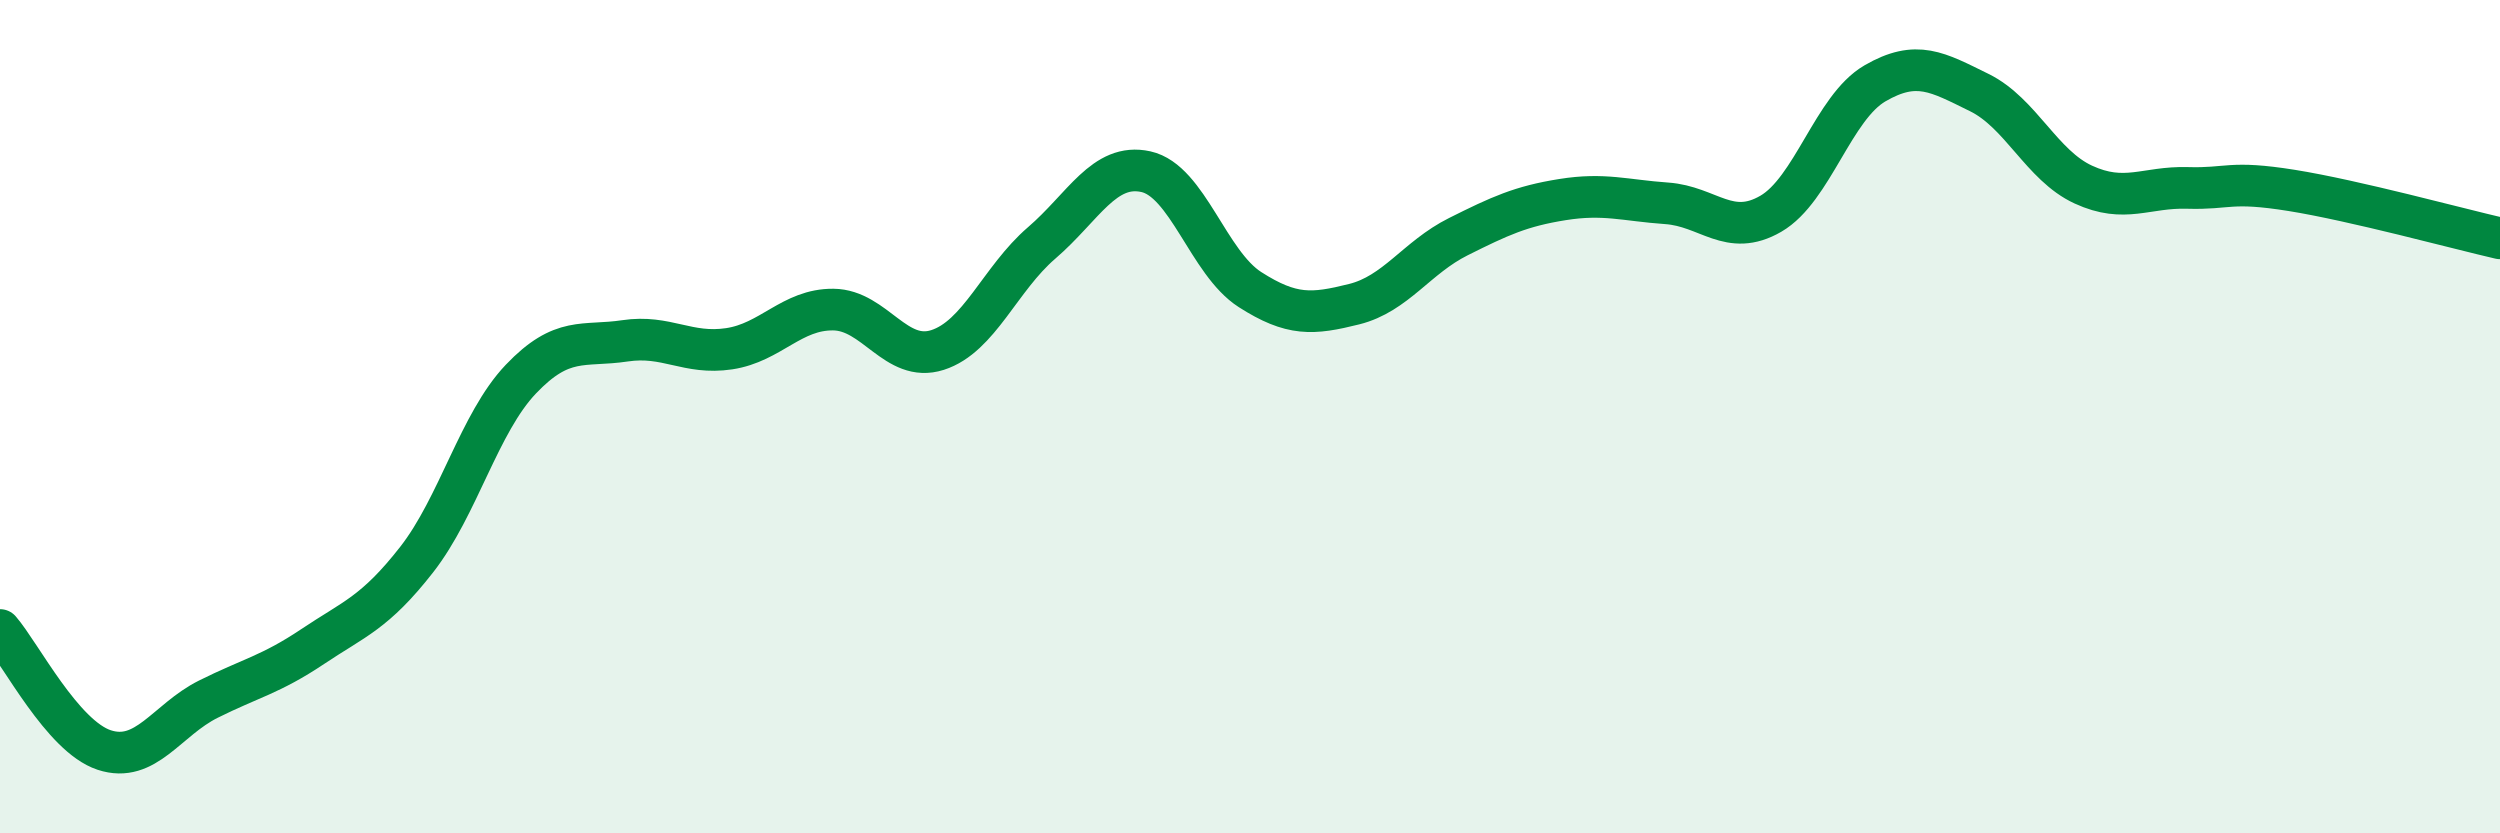
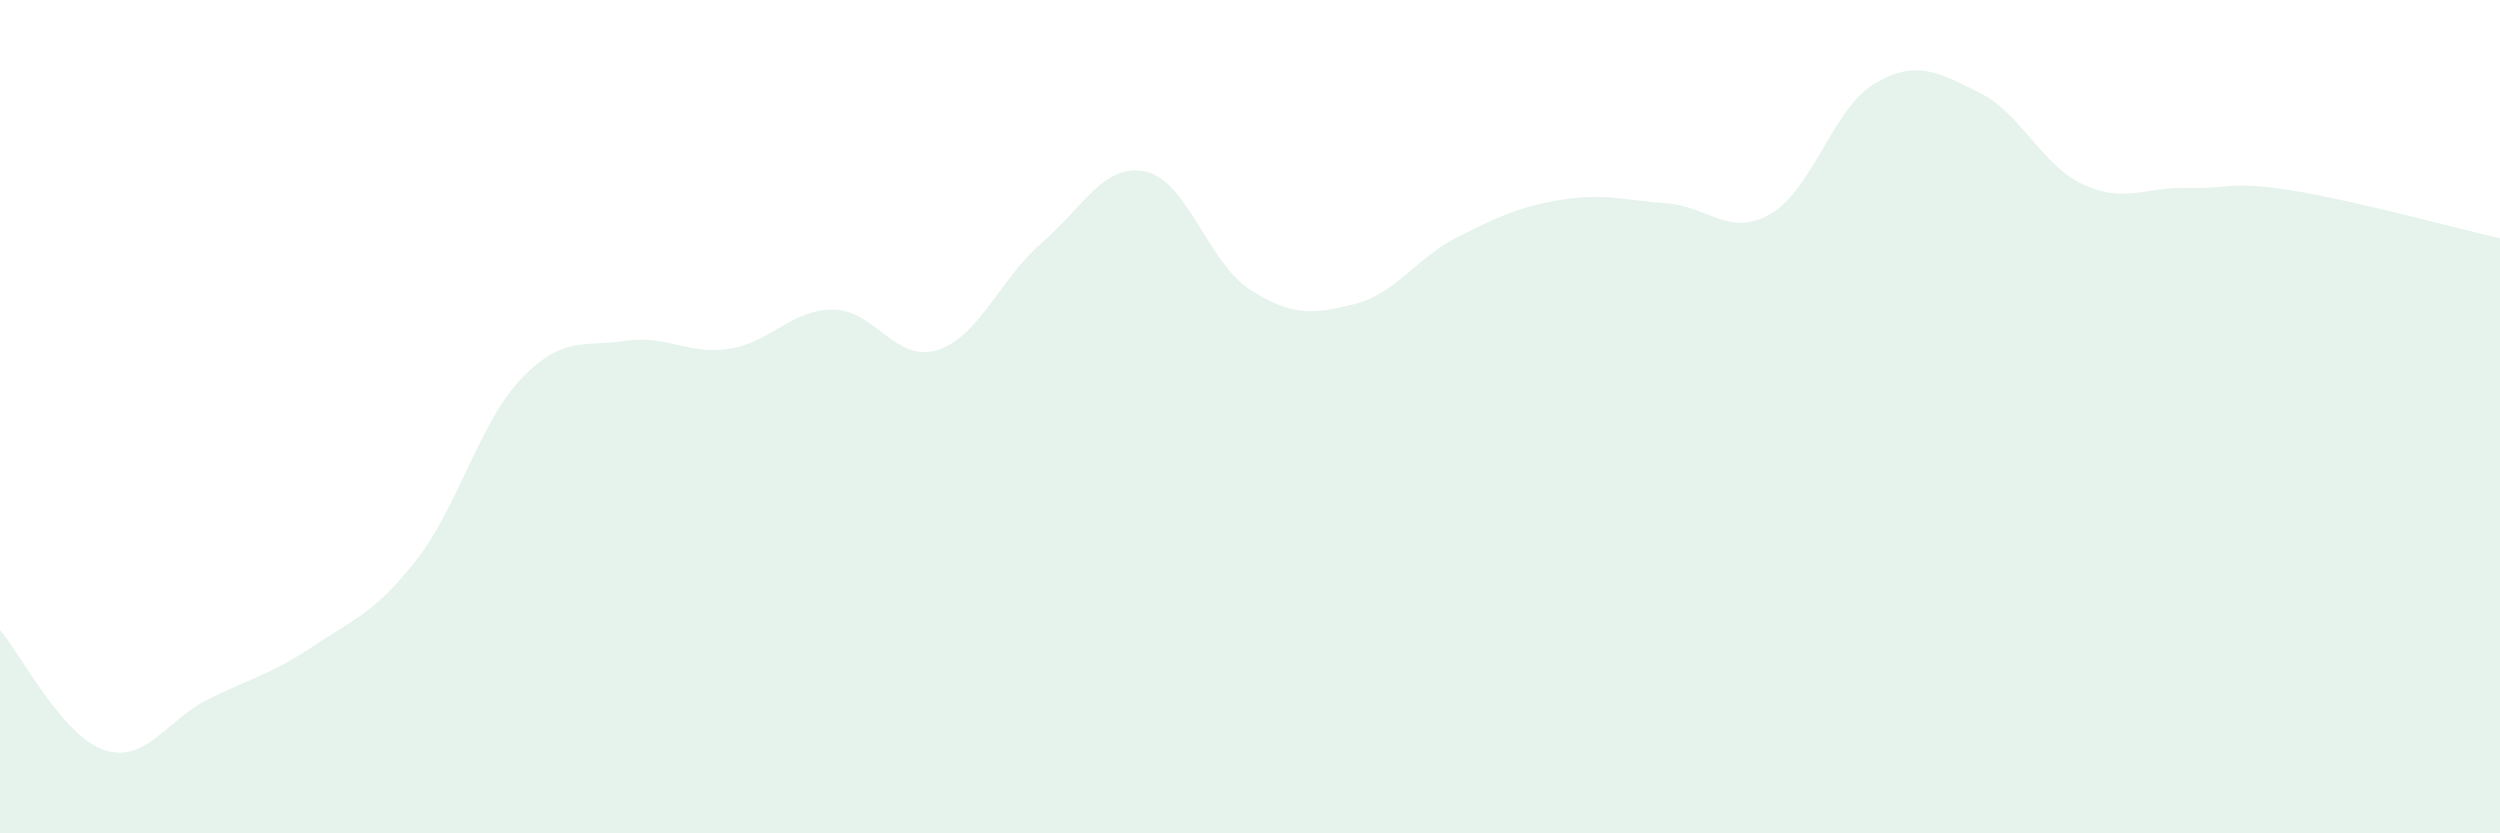
<svg xmlns="http://www.w3.org/2000/svg" width="60" height="20" viewBox="0 0 60 20">
  <path d="M 0,15.12 C 0.5,15.7 1.5,17.67 2.5,18 C 3.5,18.33 4,17.28 5,16.78 C 6,16.28 6.5,16.19 7.5,15.52 C 8.5,14.85 9,14.71 10,13.43 C 11,12.15 11.5,10.15 12.5,9.1 C 13.5,8.05 14,8.33 15,8.18 C 16,8.03 16.5,8.52 17.5,8.37 C 18.5,8.22 19,7.42 20,7.43 C 21,7.44 21.5,8.72 22.5,8.4 C 23.5,8.08 24,6.69 25,5.83 C 26,4.97 26.5,3.9 27.5,4.12 C 28.5,4.34 29,6.31 30,6.95 C 31,7.59 31.5,7.55 32.5,7.3 C 33.5,7.05 34,6.18 35,5.68 C 36,5.18 36.5,4.95 37.5,4.79 C 38.5,4.63 39,4.81 40,4.88 C 41,4.95 41.5,5.71 42.5,5.13 C 43.5,4.55 44,2.58 45,2 C 46,1.42 46.5,1.73 47.5,2.22 C 48.5,2.71 49,3.97 50,4.43 C 51,4.89 51.5,4.48 52.5,4.51 C 53.5,4.54 53.5,4.33 55,4.57 C 56.5,4.81 59,5.49 60,5.72L60 20L0 20Z" fill="#008740" opacity="0.1" stroke-linecap="round" stroke-linejoin="round" />
-   <path d="M 0,15.12 C 0.5,15.7 1.5,17.67 2.5,18 C 3.5,18.33 4,17.28 5,16.78 C 6,16.28 6.5,16.19 7.5,15.52 C 8.5,14.85 9,14.71 10,13.43 C 11,12.15 11.5,10.15 12.5,9.1 C 13.5,8.05 14,8.33 15,8.18 C 16,8.03 16.5,8.52 17.5,8.37 C 18.5,8.22 19,7.42 20,7.43 C 21,7.44 21.5,8.72 22.5,8.4 C 23.5,8.08 24,6.69 25,5.83 C 26,4.97 26.5,3.9 27.5,4.12 C 28.5,4.34 29,6.31 30,6.95 C 31,7.59 31.5,7.55 32.5,7.3 C 33.5,7.05 34,6.18 35,5.68 C 36,5.18 36.5,4.95 37.5,4.79 C 38.5,4.63 39,4.81 40,4.88 C 41,4.95 41.5,5.71 42.5,5.13 C 43.5,4.55 44,2.58 45,2 C 46,1.42 46.5,1.73 47.5,2.22 C 48.5,2.71 49,3.97 50,4.43 C 51,4.89 51.5,4.48 52.5,4.51 C 53.5,4.54 53.5,4.33 55,4.57 C 56.5,4.81 59,5.49 60,5.72" stroke="#008740" stroke-width="1" fill="none" stroke-linecap="round" stroke-linejoin="round" />
</svg>